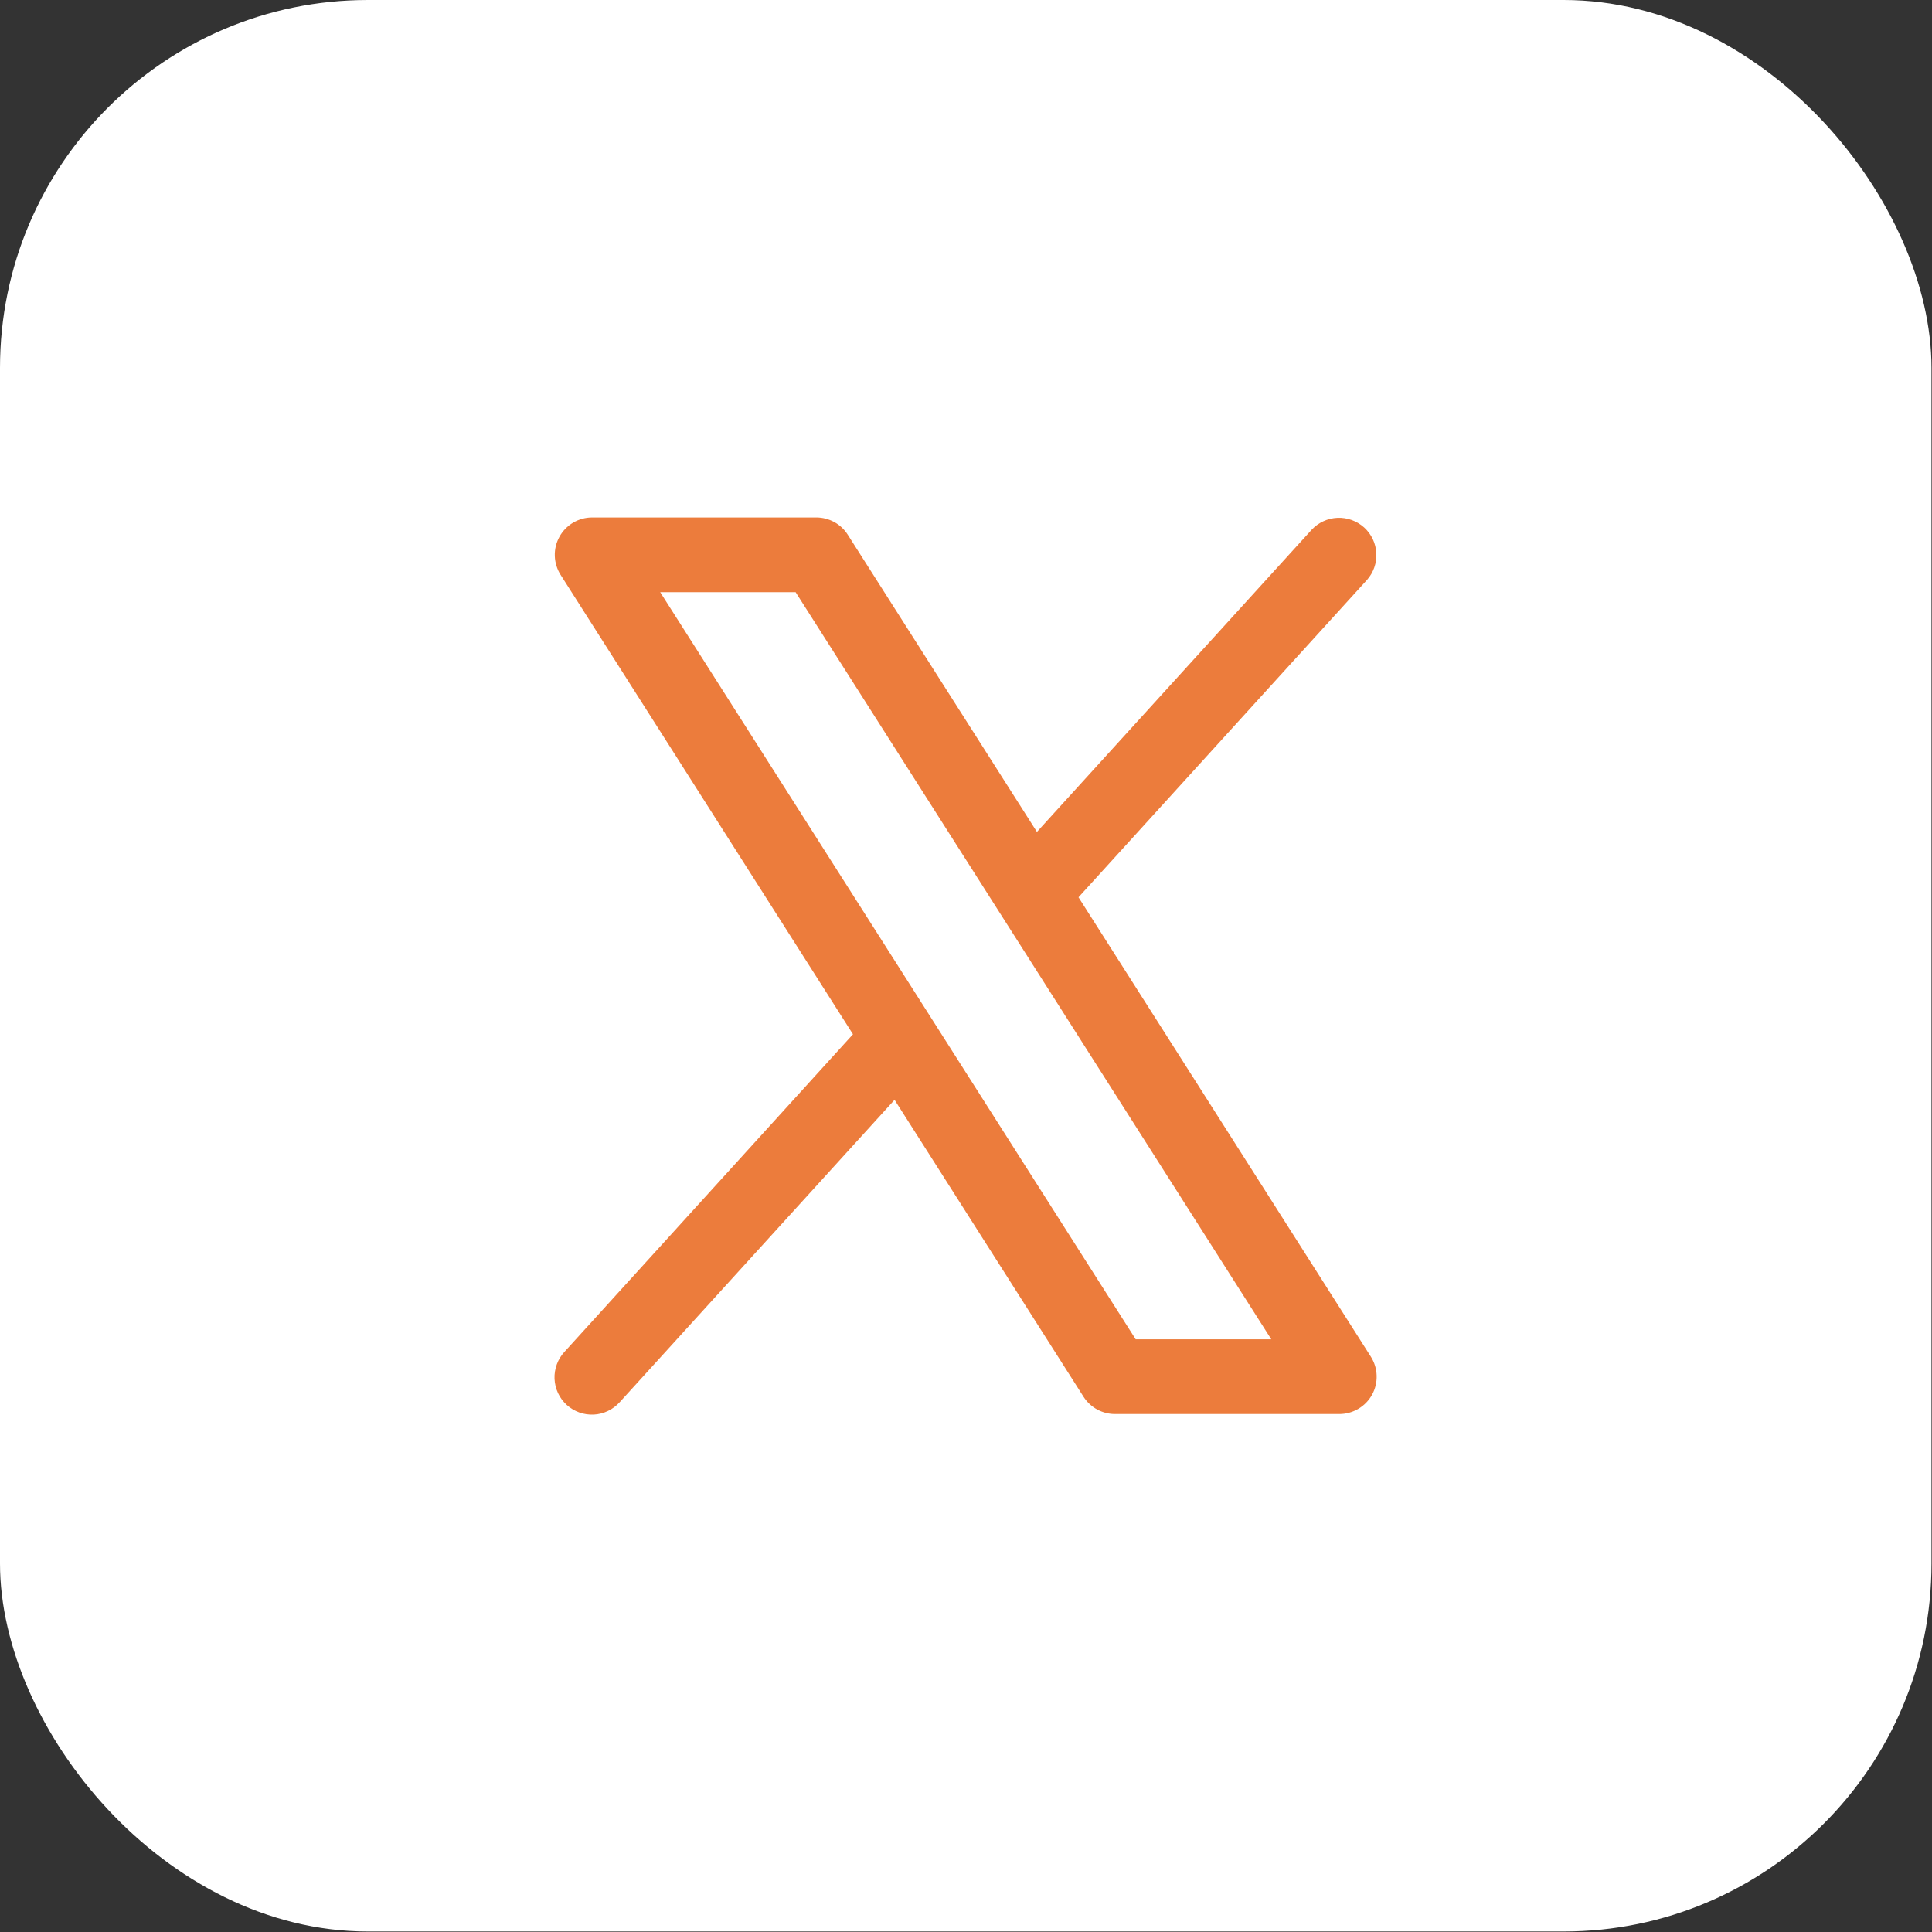
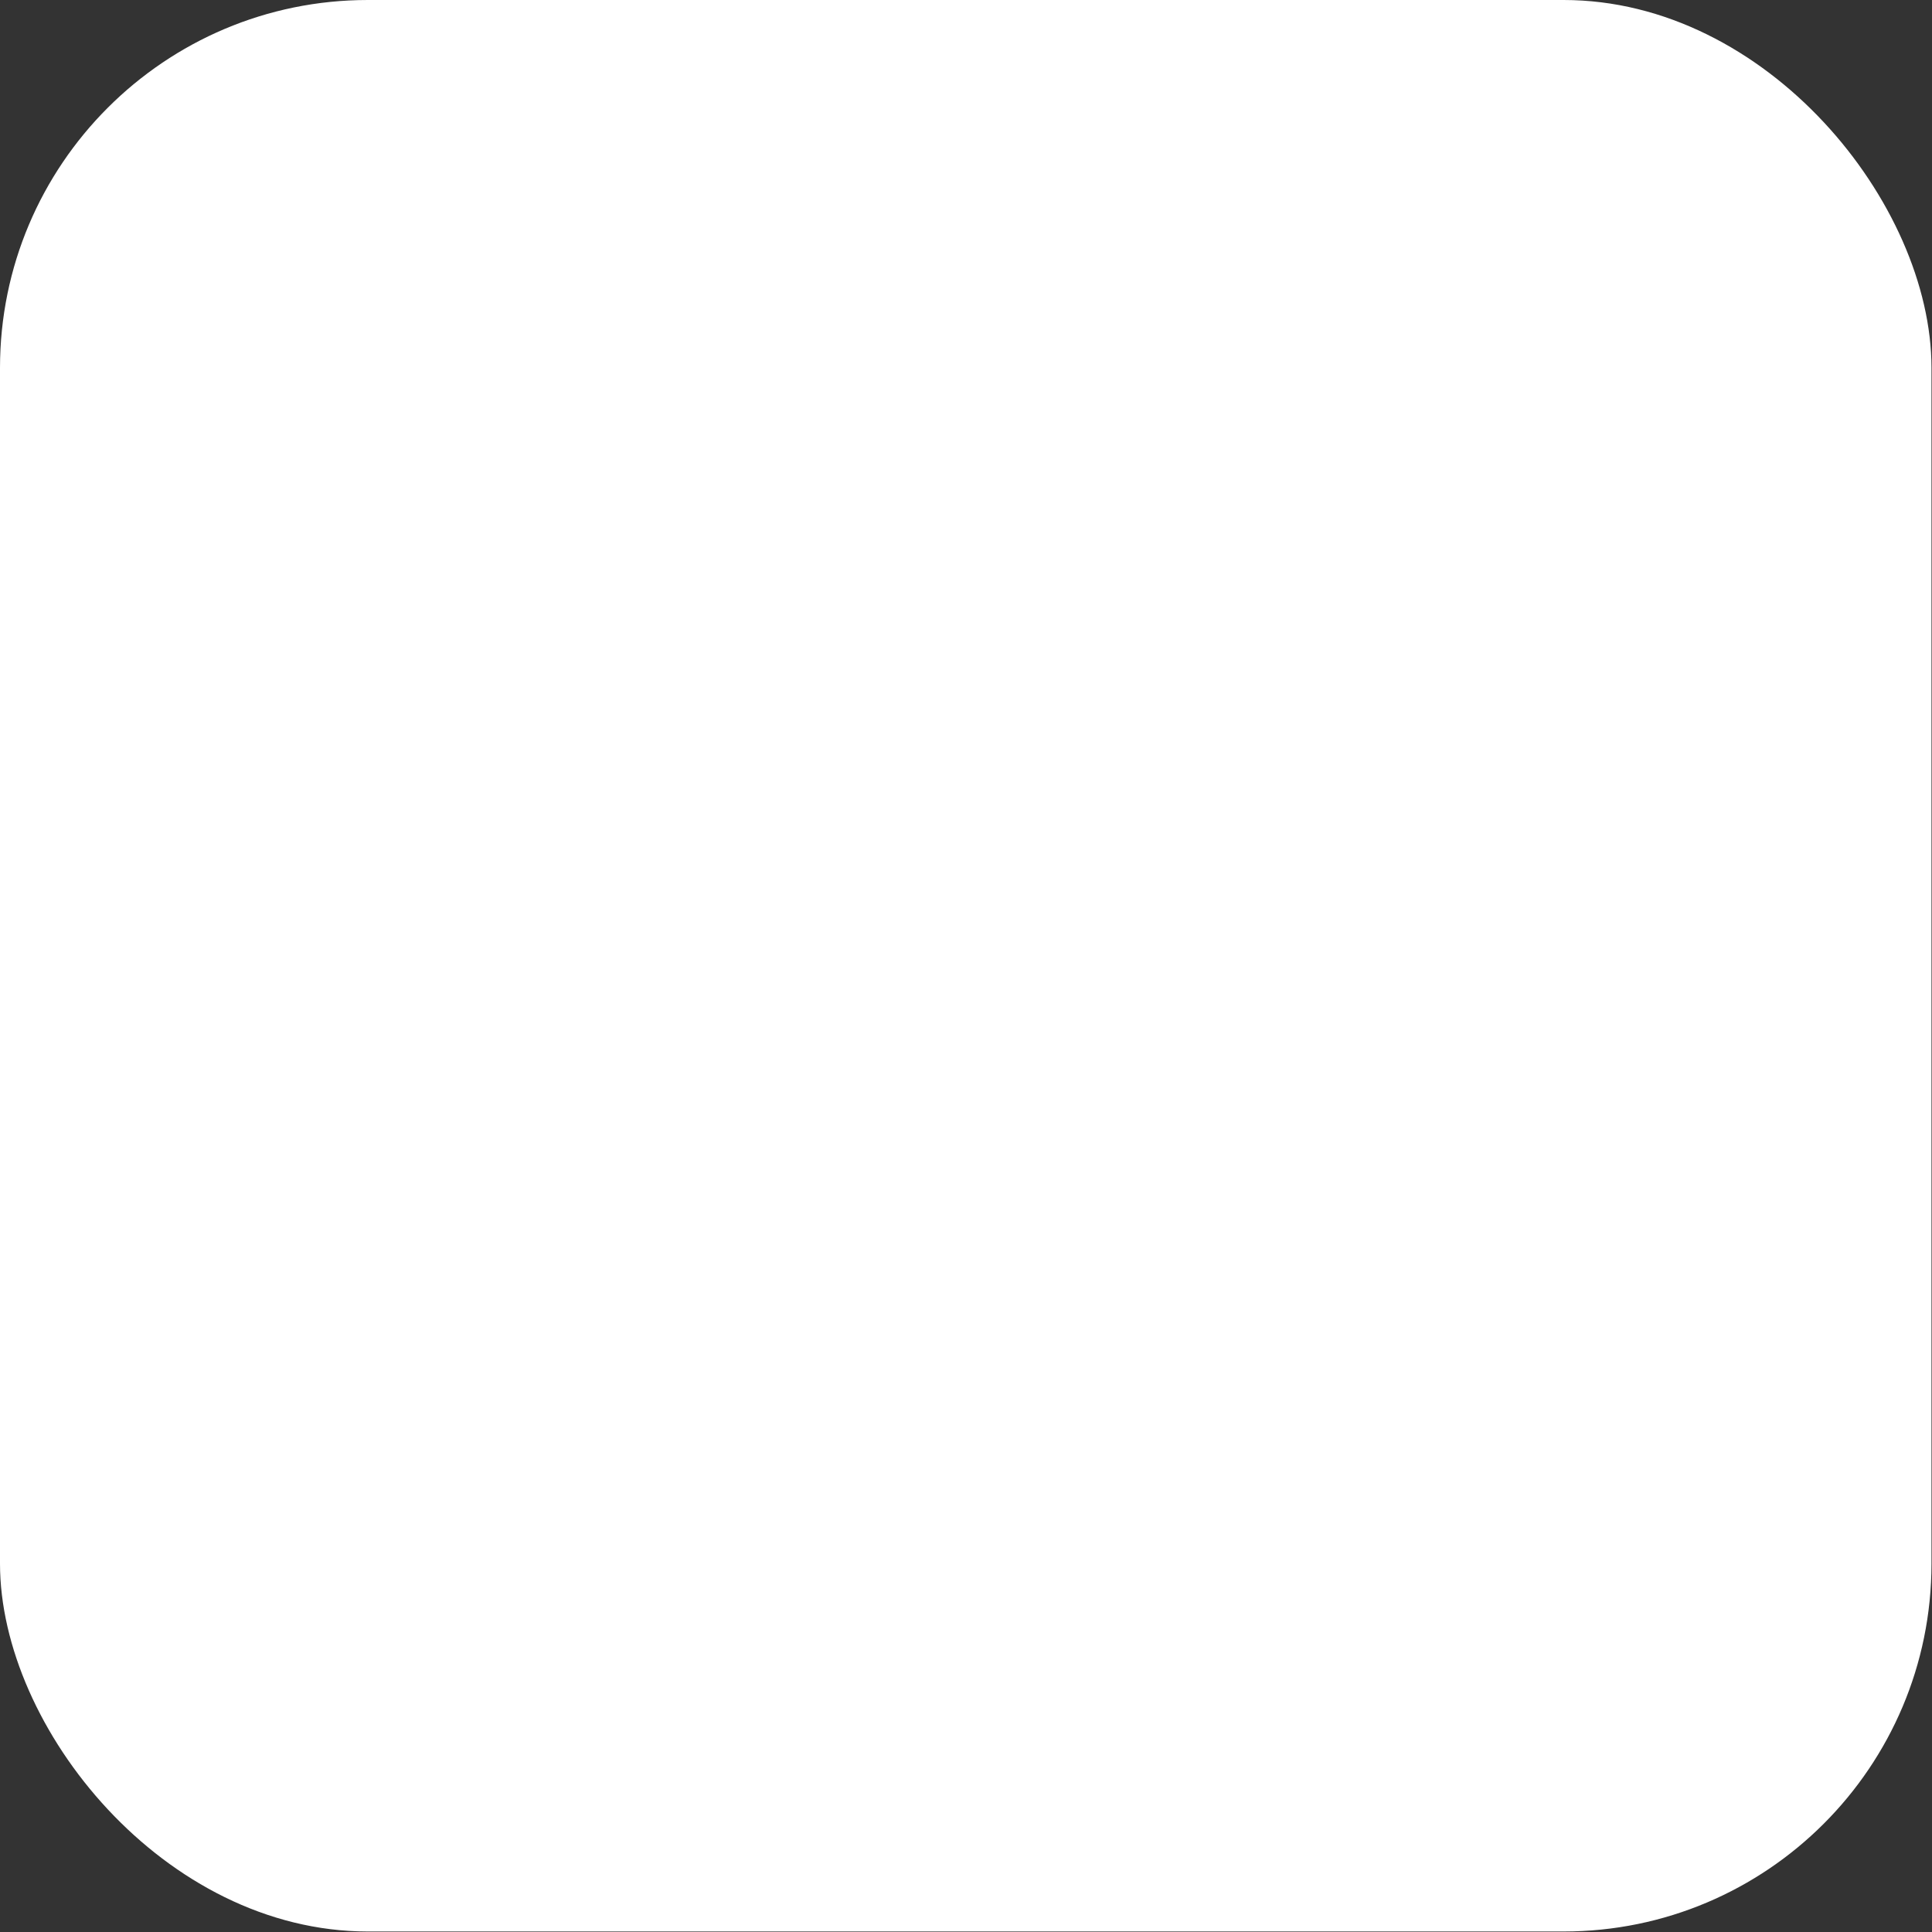
<svg xmlns="http://www.w3.org/2000/svg" width="42" height="42" viewBox="0 0 42 42" fill="none">
  <rect x="0" y="0" width="42" height="42" fill="#333333" stroke="none" />
  <rect width="41.989" height="41.989" rx="7.998" fill="white" />
-   <path d="M29.801 29.493L23.446 19.506L29.717 12.607C29.859 12.447 29.932 12.238 29.92 12.025C29.909 11.811 29.814 11.611 29.656 11.467C29.497 11.324 29.289 11.248 29.076 11.257C28.862 11.266 28.661 11.359 28.515 11.515L22.542 18.085L18.431 11.626C18.358 11.51 18.257 11.415 18.137 11.349C18.017 11.284 17.883 11.249 17.746 11.249H12.873C12.727 11.249 12.585 11.288 12.459 11.362C12.334 11.436 12.231 11.543 12.161 11.67C12.091 11.798 12.056 11.942 12.061 12.088C12.066 12.233 12.11 12.375 12.188 12.498L18.543 22.484L12.272 29.387C12.199 29.466 12.142 29.558 12.105 29.659C12.068 29.76 12.051 29.867 12.055 29.974C12.06 30.082 12.085 30.187 12.131 30.285C12.176 30.382 12.241 30.469 12.32 30.542C12.4 30.614 12.493 30.67 12.594 30.706C12.695 30.742 12.803 30.757 12.91 30.752C13.018 30.746 13.123 30.719 13.219 30.672C13.316 30.625 13.403 30.56 13.474 30.48L19.447 23.909L23.558 30.369C23.632 30.483 23.733 30.577 23.853 30.642C23.973 30.707 24.107 30.741 24.243 30.74H29.116C29.261 30.74 29.404 30.701 29.529 30.627C29.655 30.553 29.758 30.447 29.828 30.319C29.898 30.192 29.932 30.048 29.927 29.902C29.923 29.757 29.879 29.616 29.801 29.493ZM24.689 29.116L14.352 12.873H17.296L27.637 29.116H24.689Z" fill="#EC7C3C" />
</svg>